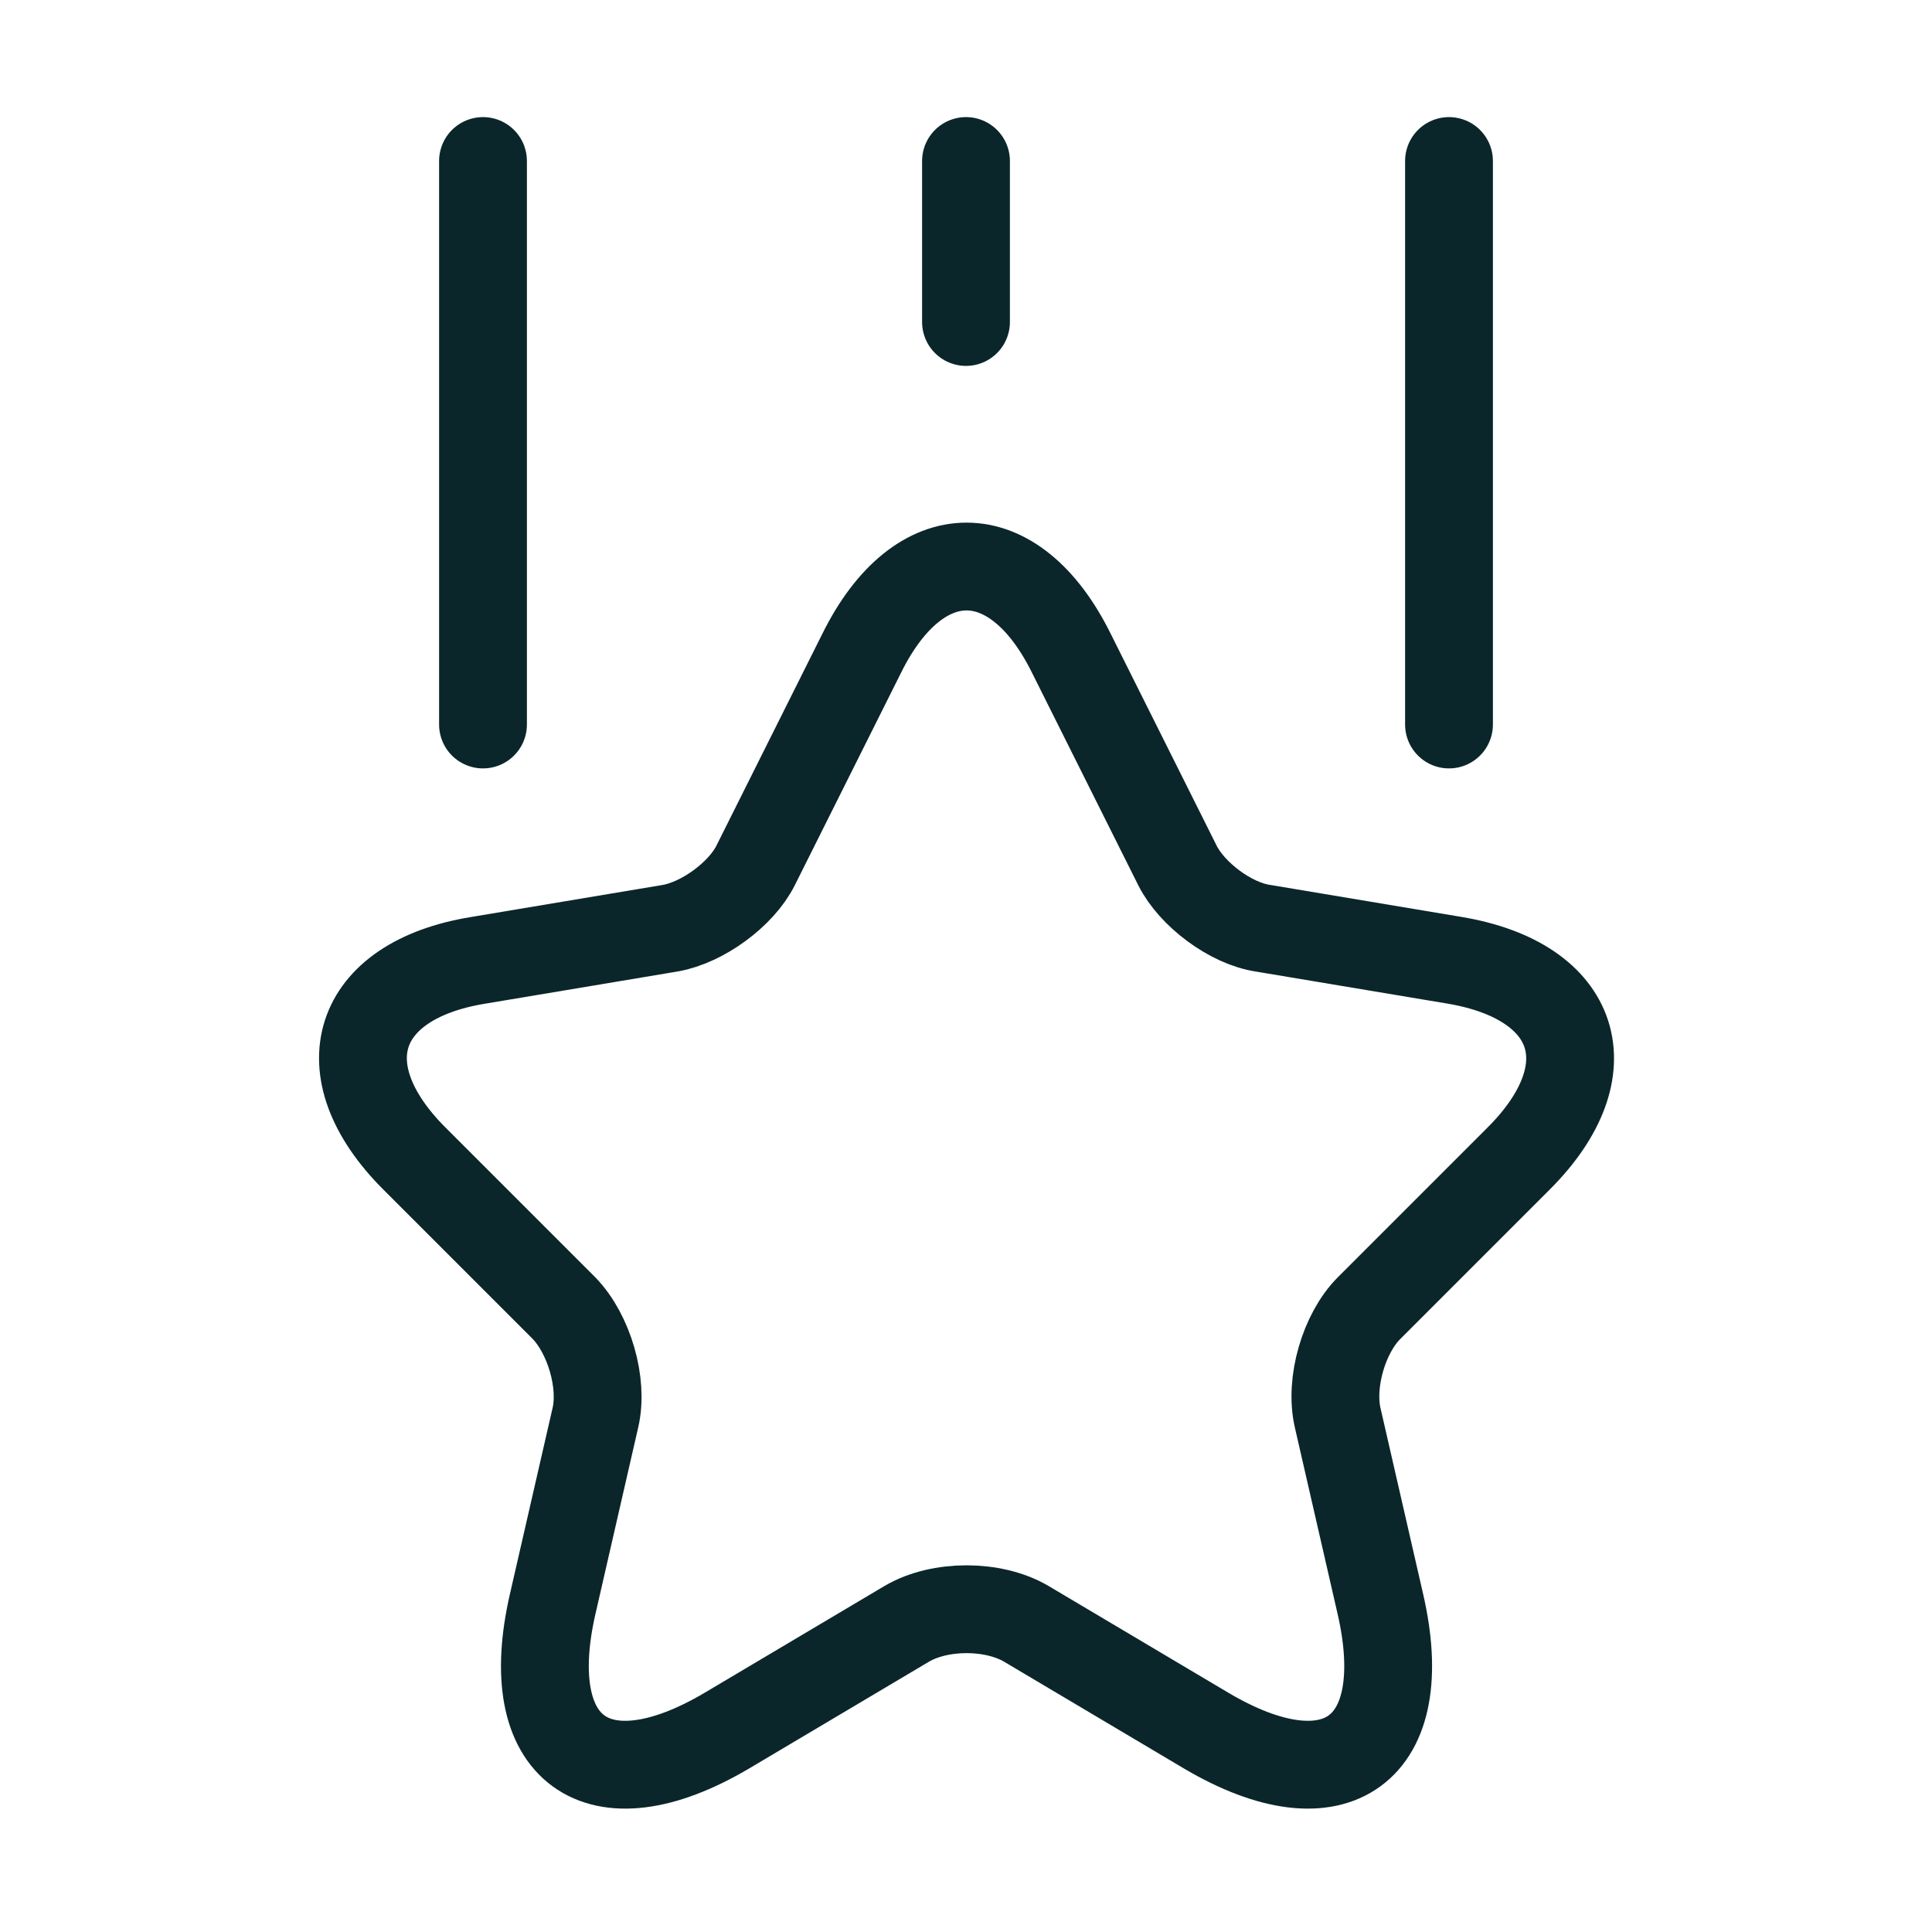
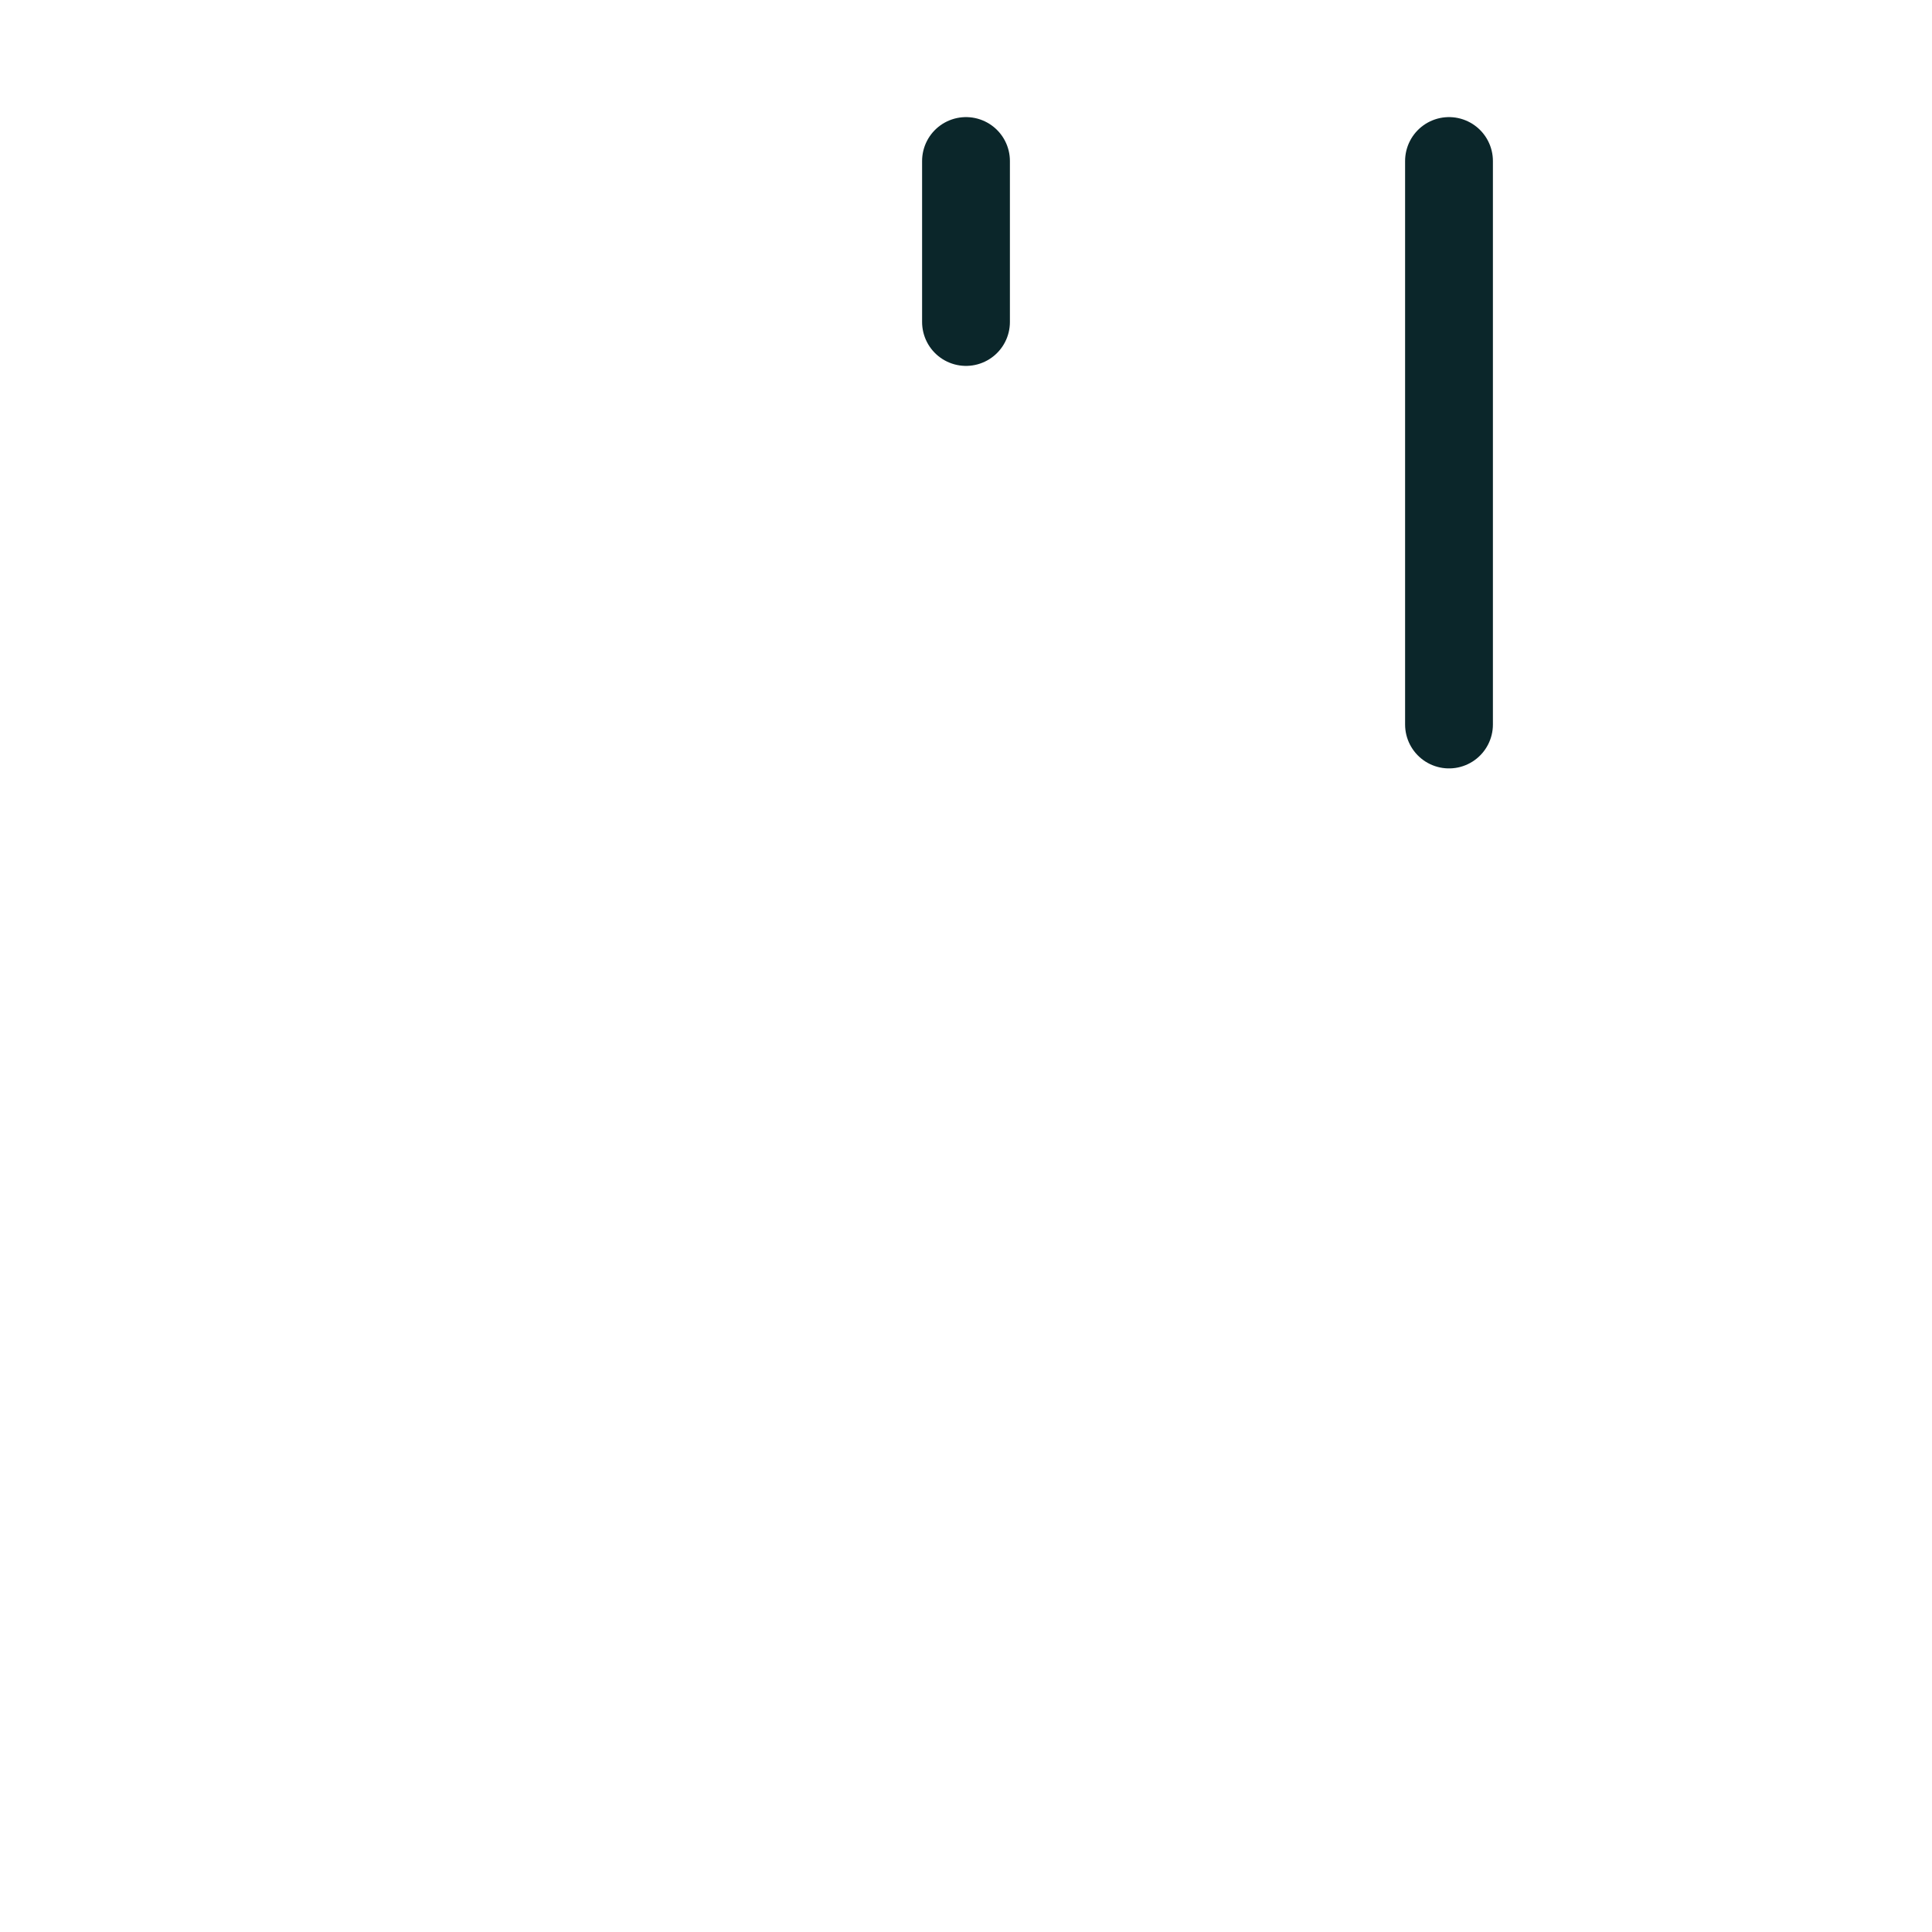
<svg xmlns="http://www.w3.org/2000/svg" width="44" height="44" viewBox="0 0 44 44" fill="none">
-   <path d="M24.395 14.869L26.815 19.709C27.145 20.369 28.025 21.029 28.759 21.139L33.14 21.872C35.945 22.349 36.605 24.366 34.589 26.382L31.179 29.792C30.61 30.361 30.28 31.479 30.464 32.286L31.435 36.521C32.205 39.857 30.427 41.159 27.475 39.417L23.369 36.979C22.617 36.539 21.407 36.539 20.655 36.979L16.549 39.417C13.597 41.159 11.819 39.857 12.589 36.521L13.56 32.286C13.744 31.497 13.414 30.379 12.845 29.792L9.435 26.382C7.419 24.366 8.079 22.331 10.884 21.872L15.265 21.139C15.999 21.011 16.879 20.369 17.209 19.709L19.629 14.869C20.93 12.247 23.094 12.247 24.395 14.869Z" stroke="#0B262A" stroke-width="2" stroke-linecap="round" stroke-linejoin="round" />
-   <path d="M11 16.5V3.667" stroke="#0B262A" stroke-width="2" stroke-linecap="round" stroke-linejoin="round" />
  <path d="M33 16.5V3.667" stroke="#0B262A" stroke-width="2" stroke-linecap="round" stroke-linejoin="round" />
  <path d="M22 7.333V3.667" stroke="#0B262A" stroke-width="2" stroke-linecap="round" stroke-linejoin="round" />
</svg>